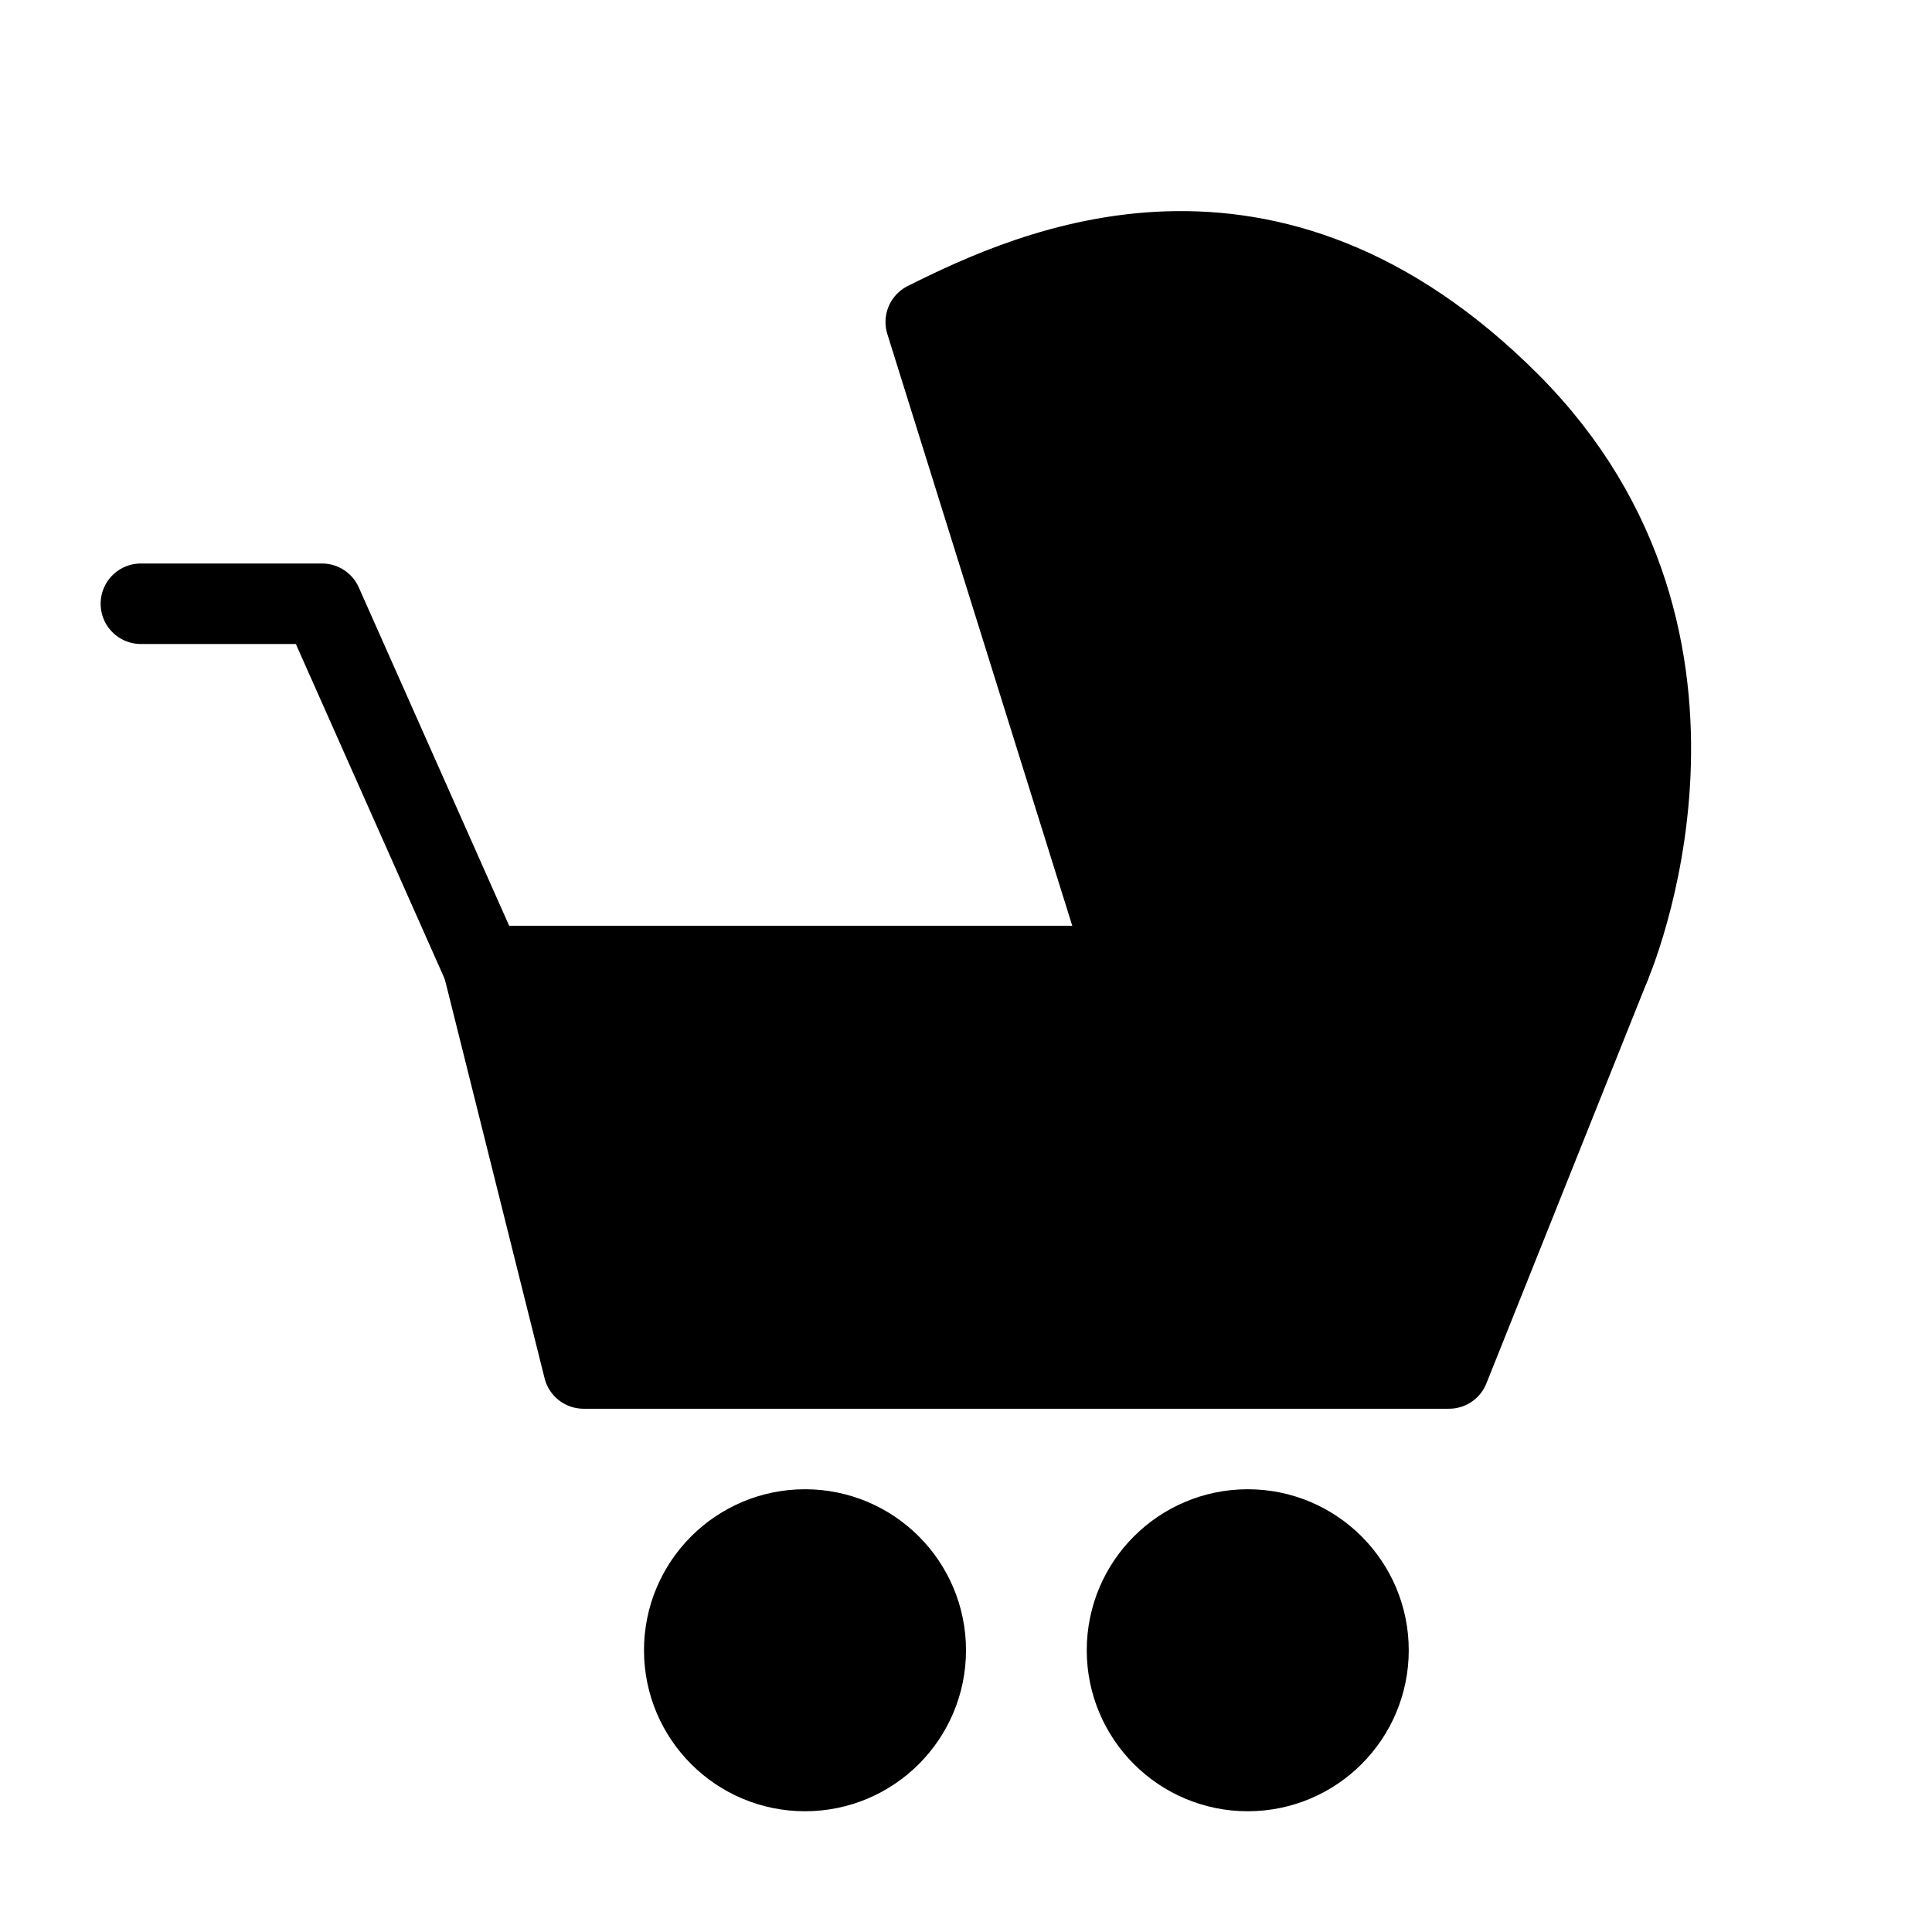
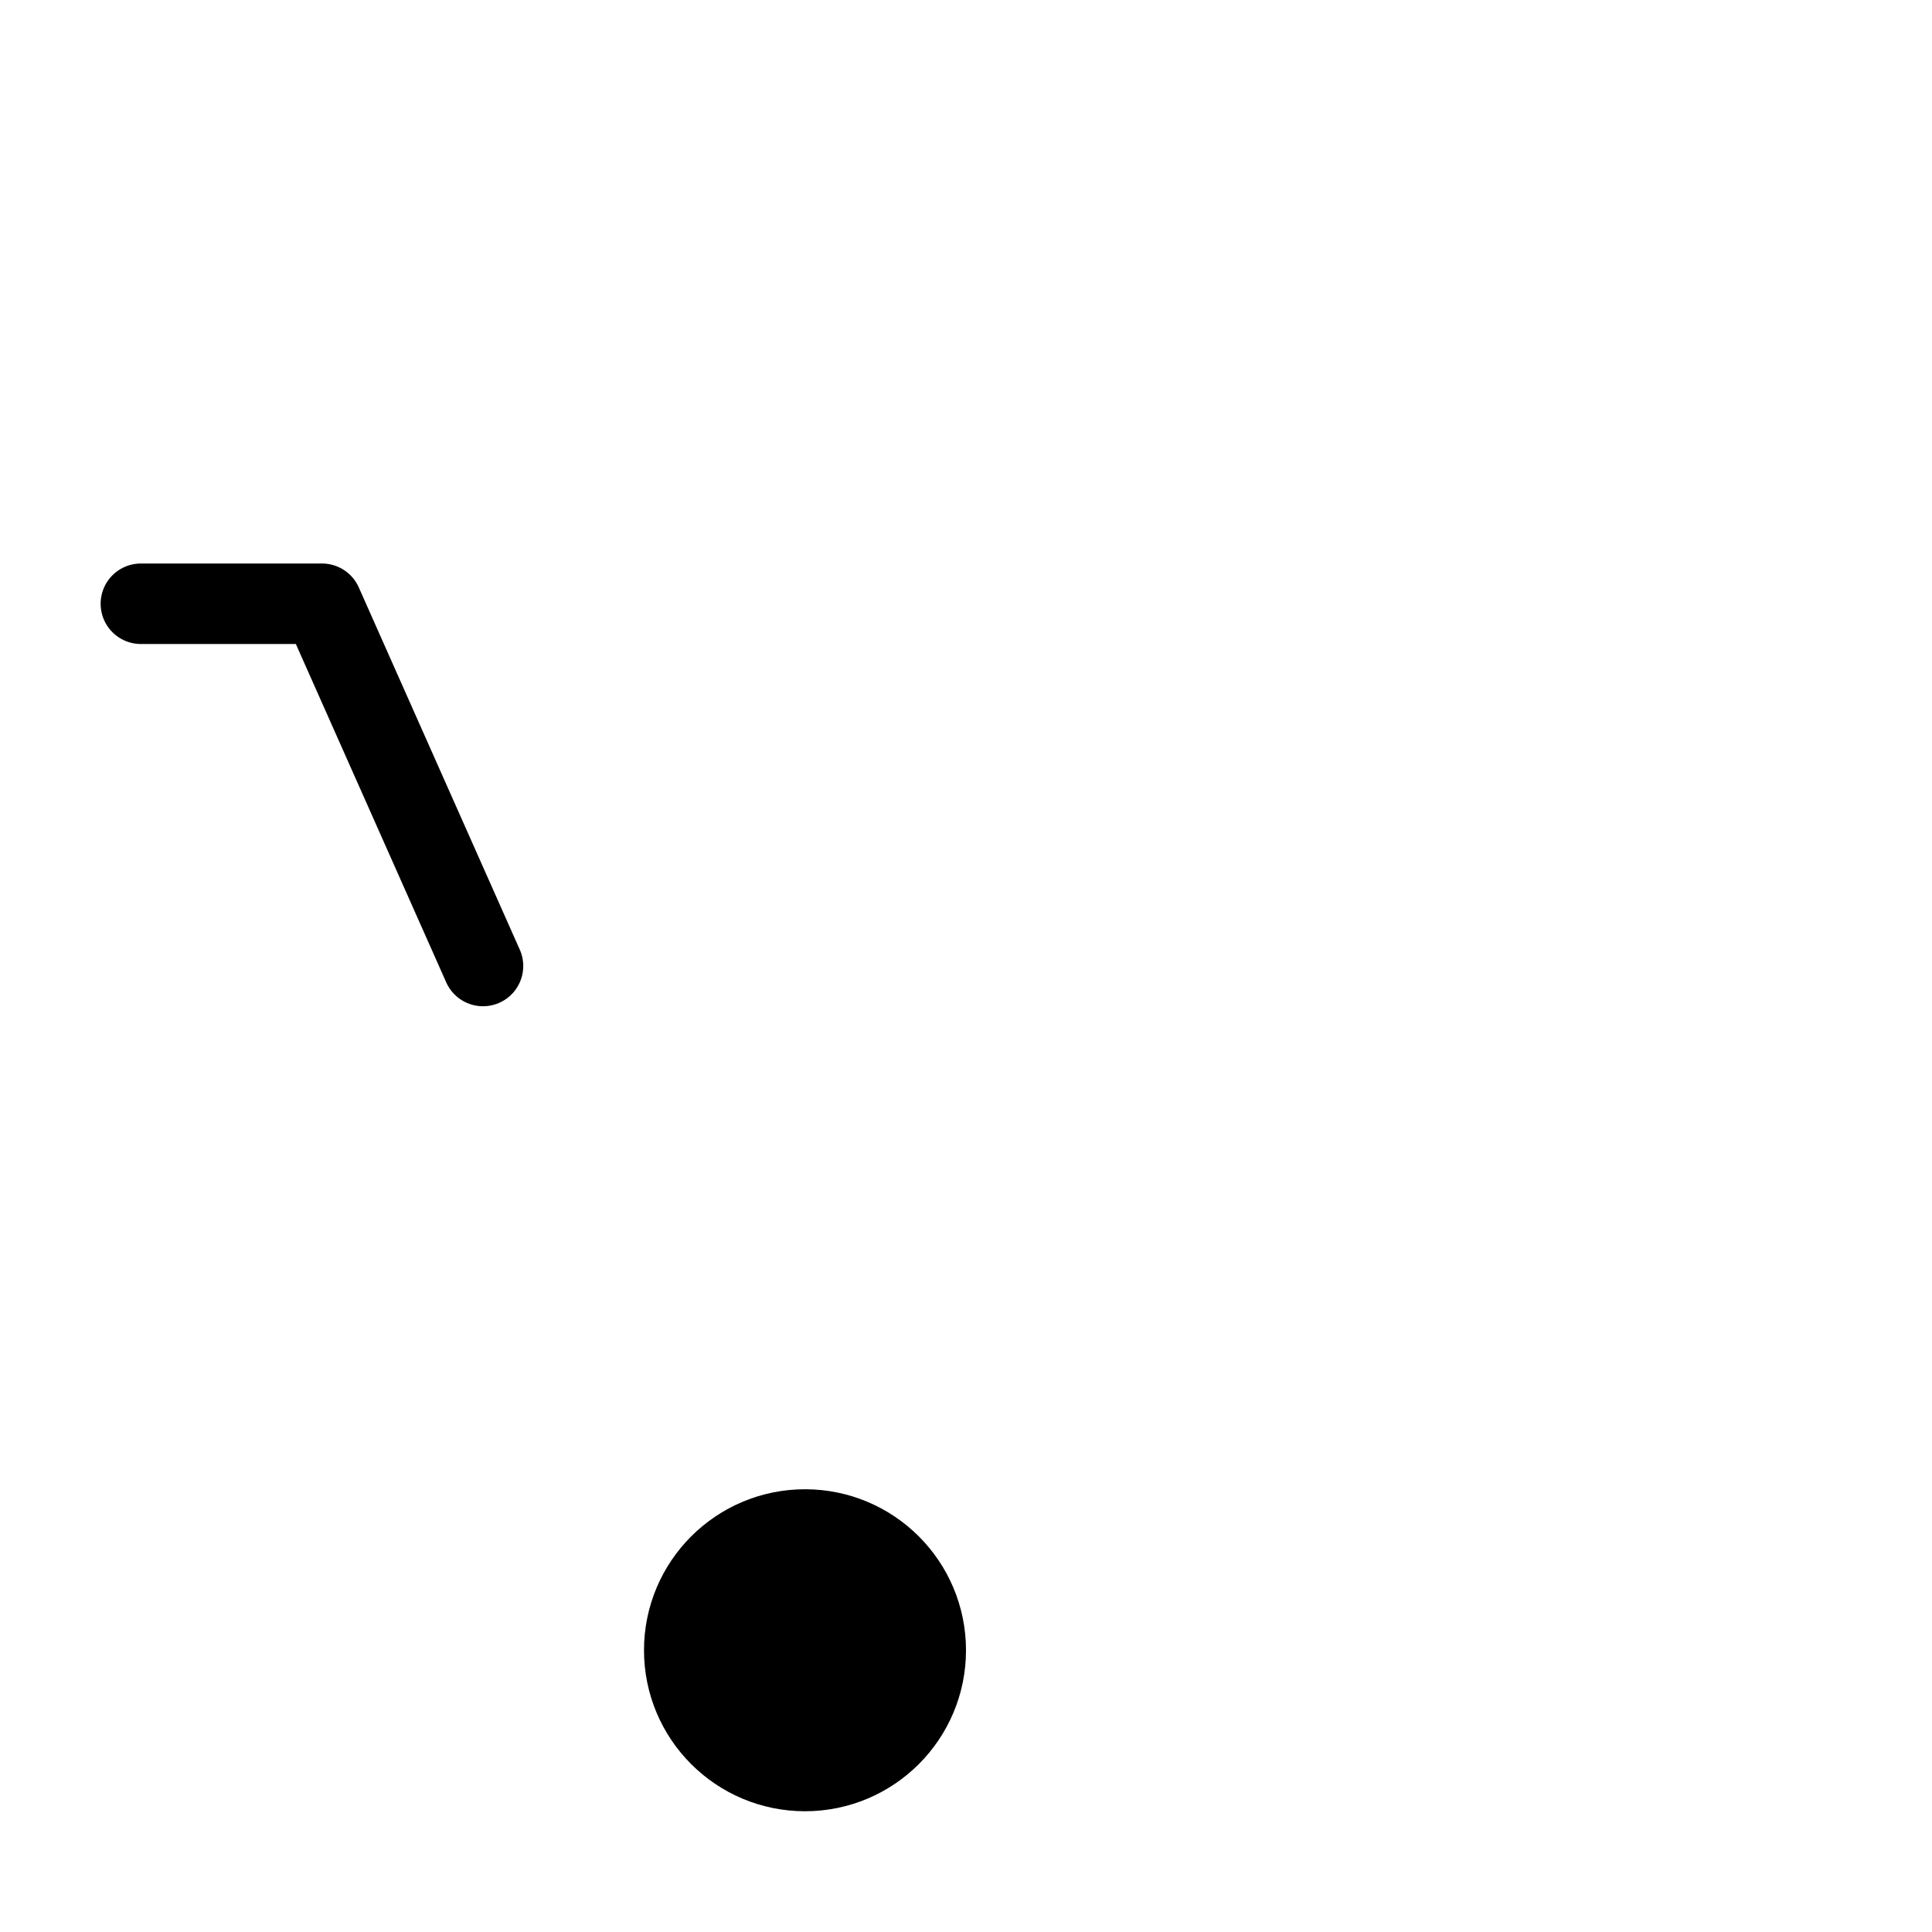
<svg xmlns="http://www.w3.org/2000/svg" viewBox="0 0 48 48" fill="none">
-   <path d="M40 24H12L14.5 34H36L40 24Z" fill="currentColor" stroke="currentColor" stroke-width="2" stroke-linecap="round" stroke-linejoin="round" />
  <path d="M12 24L8 15H3.5" stroke="currentColor" stroke-width="2" stroke-linecap="round" stroke-linejoin="round" />
  <circle cx="20" cy="41" r="3" fill="currentColor" stroke="currentColor" stroke-width="2" stroke-linecap="round" stroke-linejoin="round" />
-   <circle cx="31" cy="41" r="3" fill="currentColor" stroke="currentColor" stroke-width="2" stroke-linecap="round" stroke-linejoin="round" />
-   <path d="M23 8L28 24H40C40 24 43.5 16 37.5 10C31.5 4 25.667 6.667 23 8Z" fill="currentColor" stroke="currentColor" stroke-width="2" stroke-linecap="round" stroke-linejoin="round" />
</svg>